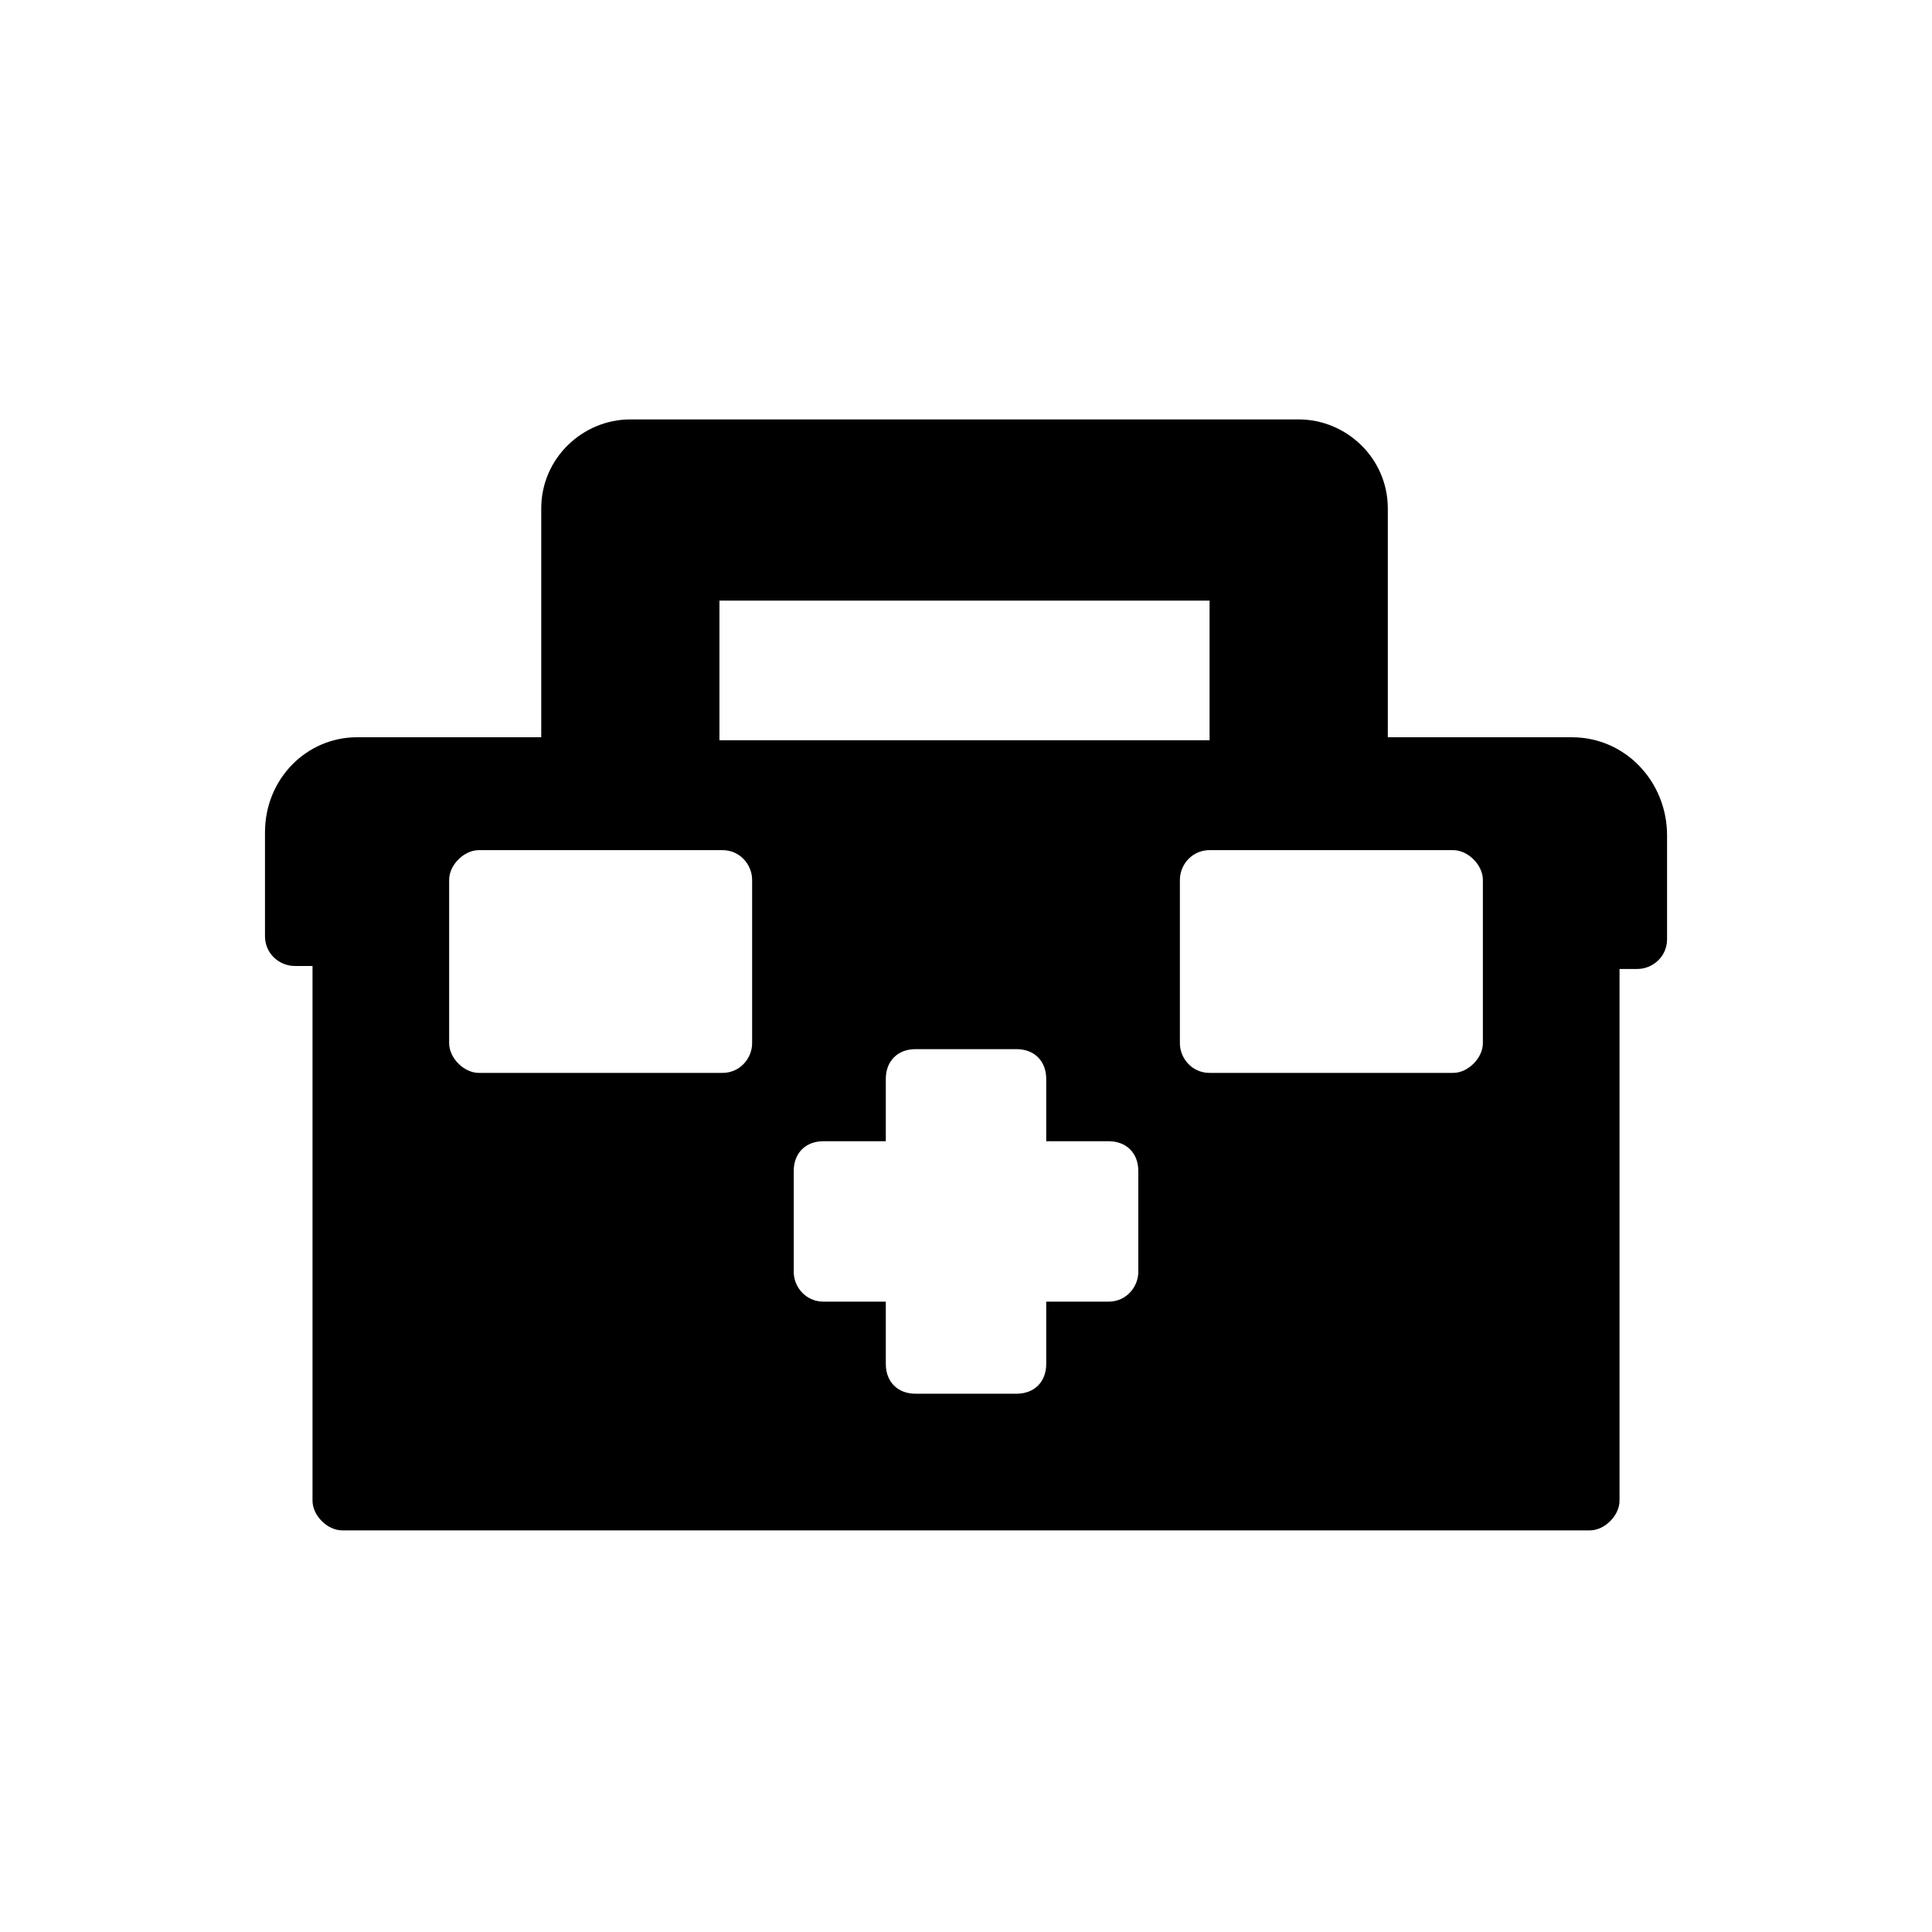
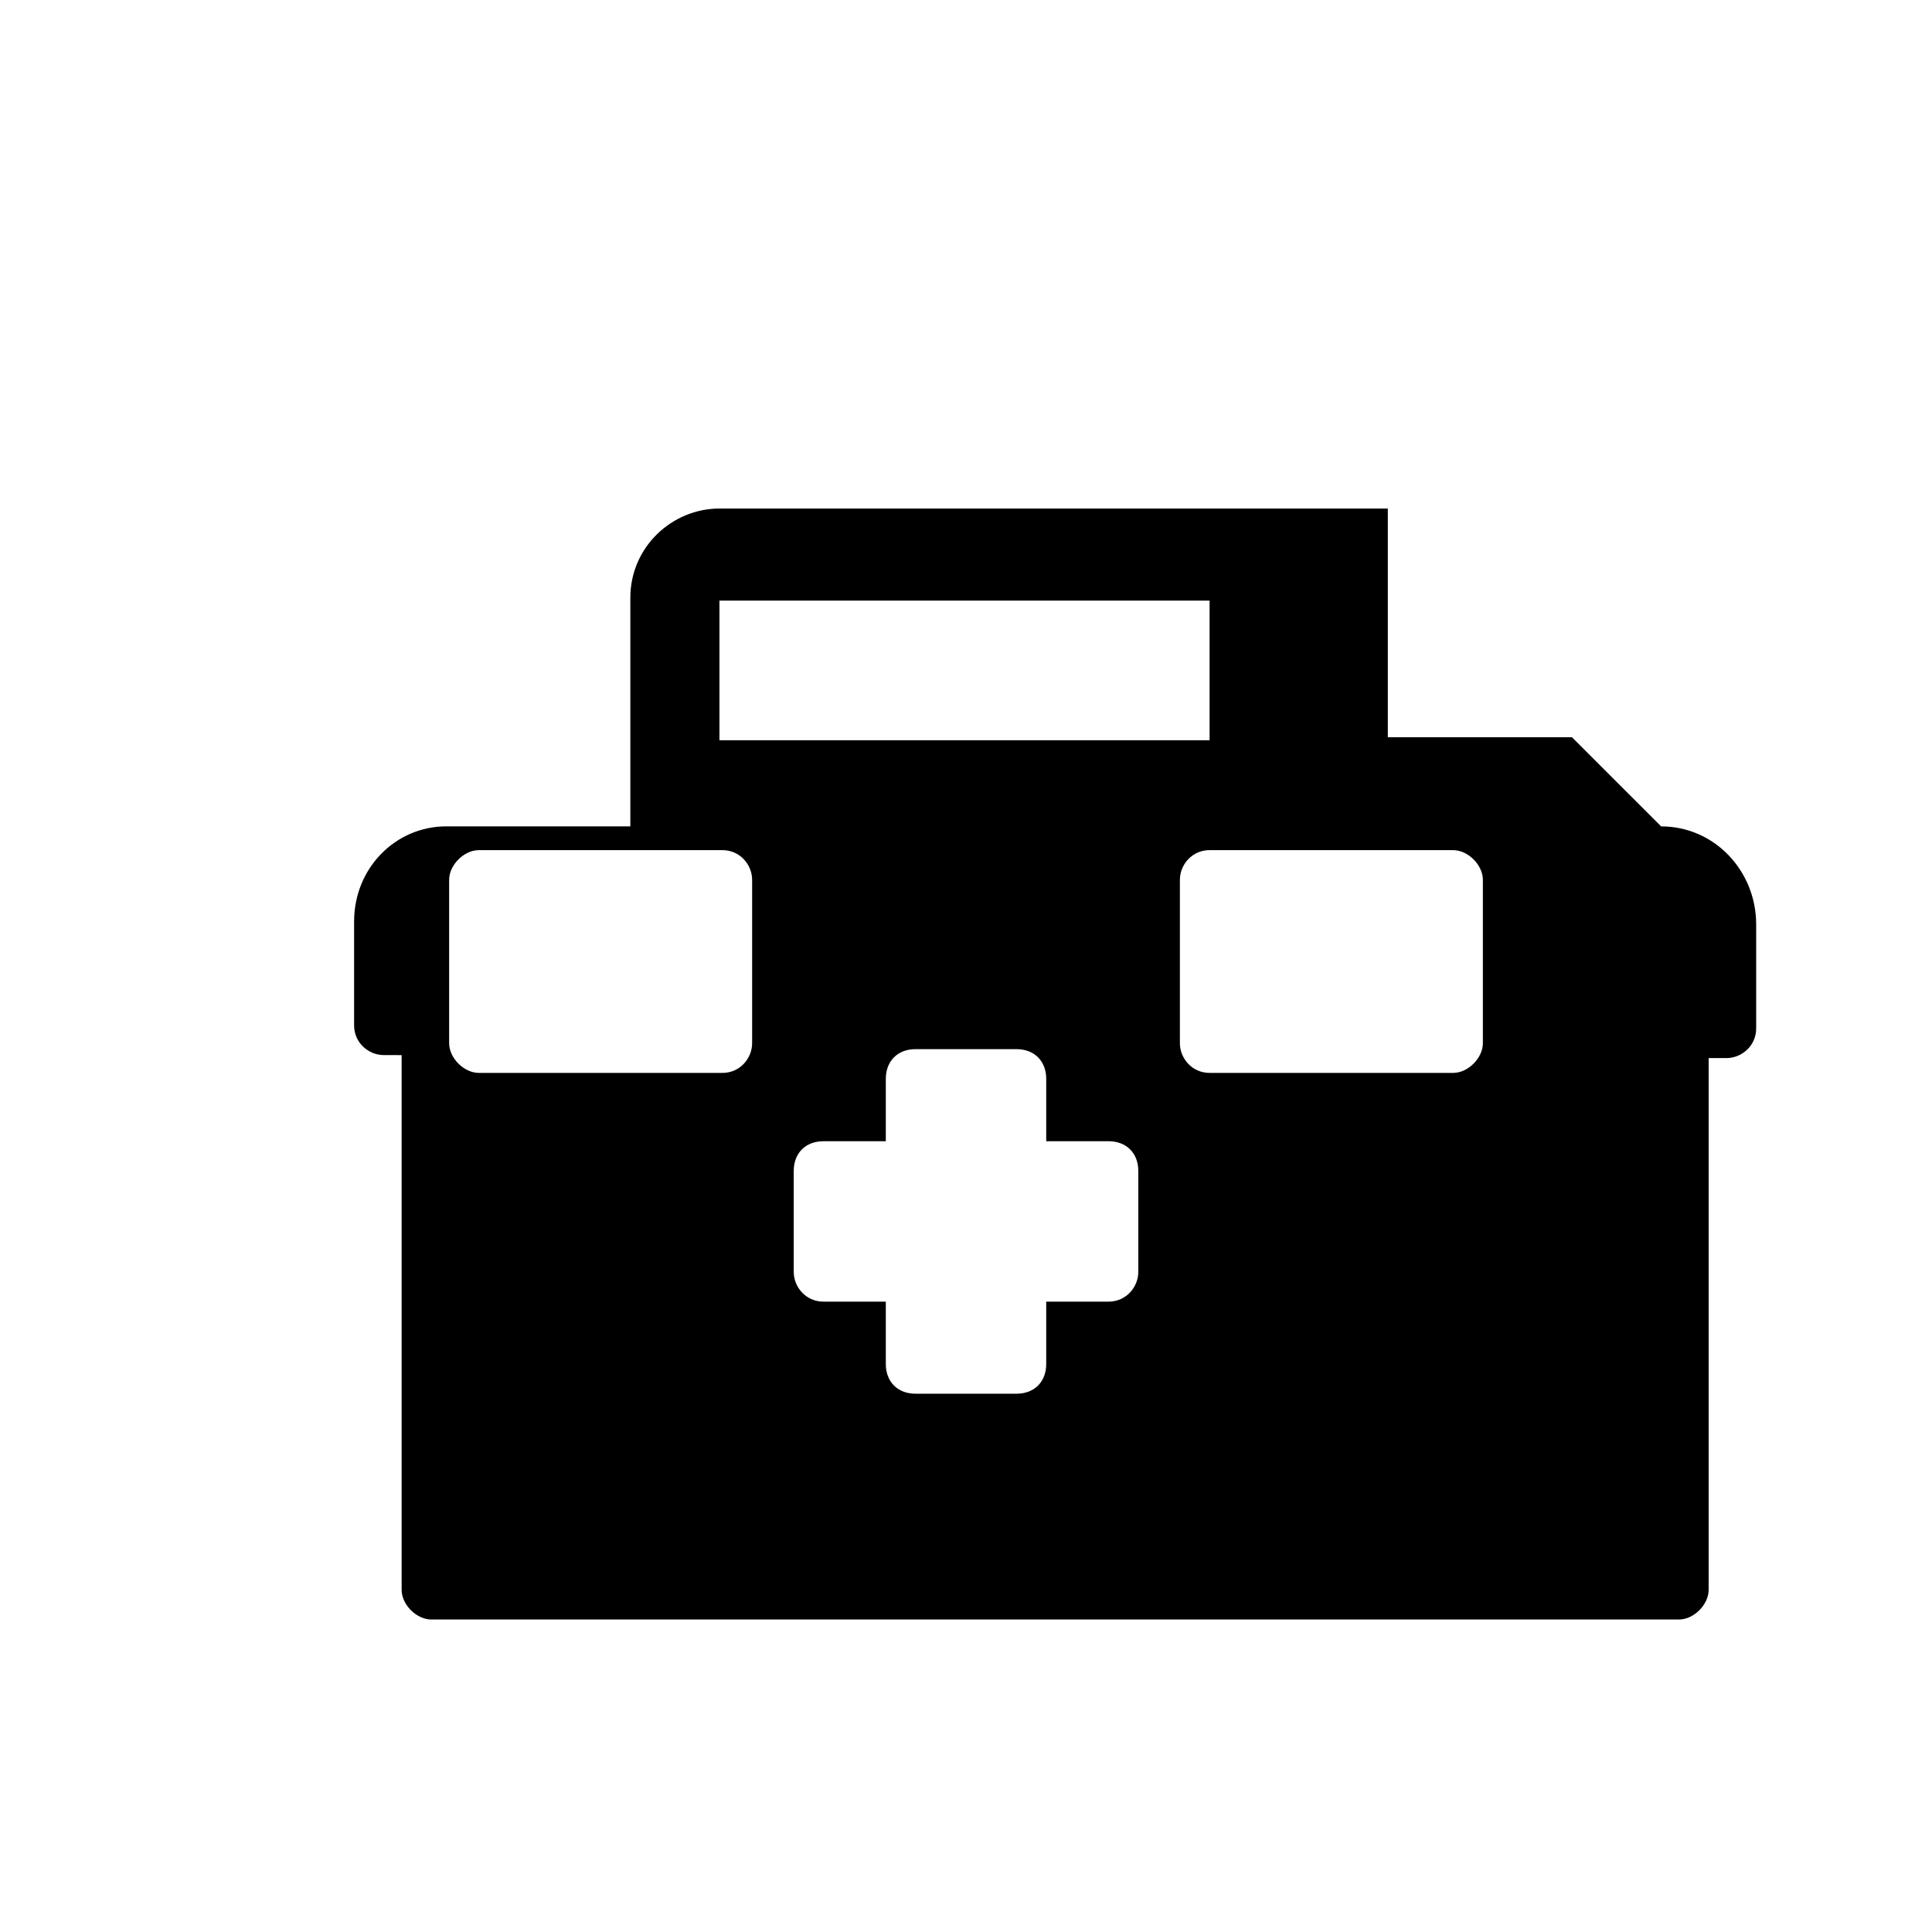
<svg xmlns="http://www.w3.org/2000/svg" fill="#000000" width="800px" height="800px" version="1.1" viewBox="144 144 512 512">
-   <path d="m560.59 339.38h-48.805v-60.613c0-13.383-11.02-23.617-23.617-23.617h-177.12c-12.594 0-23.617 10.234-23.617 23.617v60.613h-48.805c-13.383 0-24.402 11.02-24.402 25.191v27.551c0 4.723 3.938 7.871 7.871 7.871l4.723 0.004v141.7c0 3.938 3.938 7.871 7.871 7.871h330.63c3.938 0 7.871-3.938 7.871-7.871v-140.91h4.723c3.938 0 7.871-3.148 7.871-7.871v-27.551c0-14.172-11.02-25.98-25.191-25.98zm-225.93-36.211h129.89v37h-129.89zm8.66 117.29c0 3.938-3.148 7.871-7.871 7.871h-64.551c-3.938 0-7.871-3.938-7.871-7.871v-43.293c0-3.938 3.938-7.871 7.871-7.871h64.551c4.723 0 7.871 3.938 7.871 7.871zm102.34 60.617c0 3.938-3.148 7.871-7.871 7.871h-16.531v16.531c0 4.723-3.148 7.871-7.871 7.871h-26.766c-4.723 0-7.871-3.148-7.871-7.871v-16.531h-16.531c-4.723 0-7.871-3.938-7.871-7.871v-26.766c0-4.723 3.148-7.871 7.871-7.871h16.531v-16.531c0-4.723 3.148-7.871 7.871-7.871h26.766c4.723 0 7.871 3.148 7.871 7.871v16.531h16.531c4.723 0 7.871 3.148 7.871 7.871zm91.316-60.617c0 3.938-3.938 7.871-7.871 7.871h-64.551c-4.723 0-7.871-3.938-7.871-7.871v-43.293c0-3.938 3.148-7.871 7.871-7.871h64.551c3.938 0 7.871 3.938 7.871 7.871z" />
+   <path d="m560.59 339.38h-48.805v-60.613h-177.12c-12.594 0-23.617 10.234-23.617 23.617v60.613h-48.805c-13.383 0-24.402 11.02-24.402 25.191v27.551c0 4.723 3.938 7.871 7.871 7.871l4.723 0.004v141.7c0 3.938 3.938 7.871 7.871 7.871h330.63c3.938 0 7.871-3.938 7.871-7.871v-140.91h4.723c3.938 0 7.871-3.148 7.871-7.871v-27.551c0-14.172-11.02-25.98-25.191-25.98zm-225.93-36.211h129.89v37h-129.89zm8.66 117.29c0 3.938-3.148 7.871-7.871 7.871h-64.551c-3.938 0-7.871-3.938-7.871-7.871v-43.293c0-3.938 3.938-7.871 7.871-7.871h64.551c4.723 0 7.871 3.938 7.871 7.871zm102.34 60.617c0 3.938-3.148 7.871-7.871 7.871h-16.531v16.531c0 4.723-3.148 7.871-7.871 7.871h-26.766c-4.723 0-7.871-3.148-7.871-7.871v-16.531h-16.531c-4.723 0-7.871-3.938-7.871-7.871v-26.766c0-4.723 3.148-7.871 7.871-7.871h16.531v-16.531c0-4.723 3.148-7.871 7.871-7.871h26.766c4.723 0 7.871 3.148 7.871 7.871v16.531h16.531c4.723 0 7.871 3.148 7.871 7.871zm91.316-60.617c0 3.938-3.938 7.871-7.871 7.871h-64.551c-4.723 0-7.871-3.938-7.871-7.871v-43.293c0-3.938 3.148-7.871 7.871-7.871h64.551c3.938 0 7.871 3.938 7.871 7.871z" />
</svg>